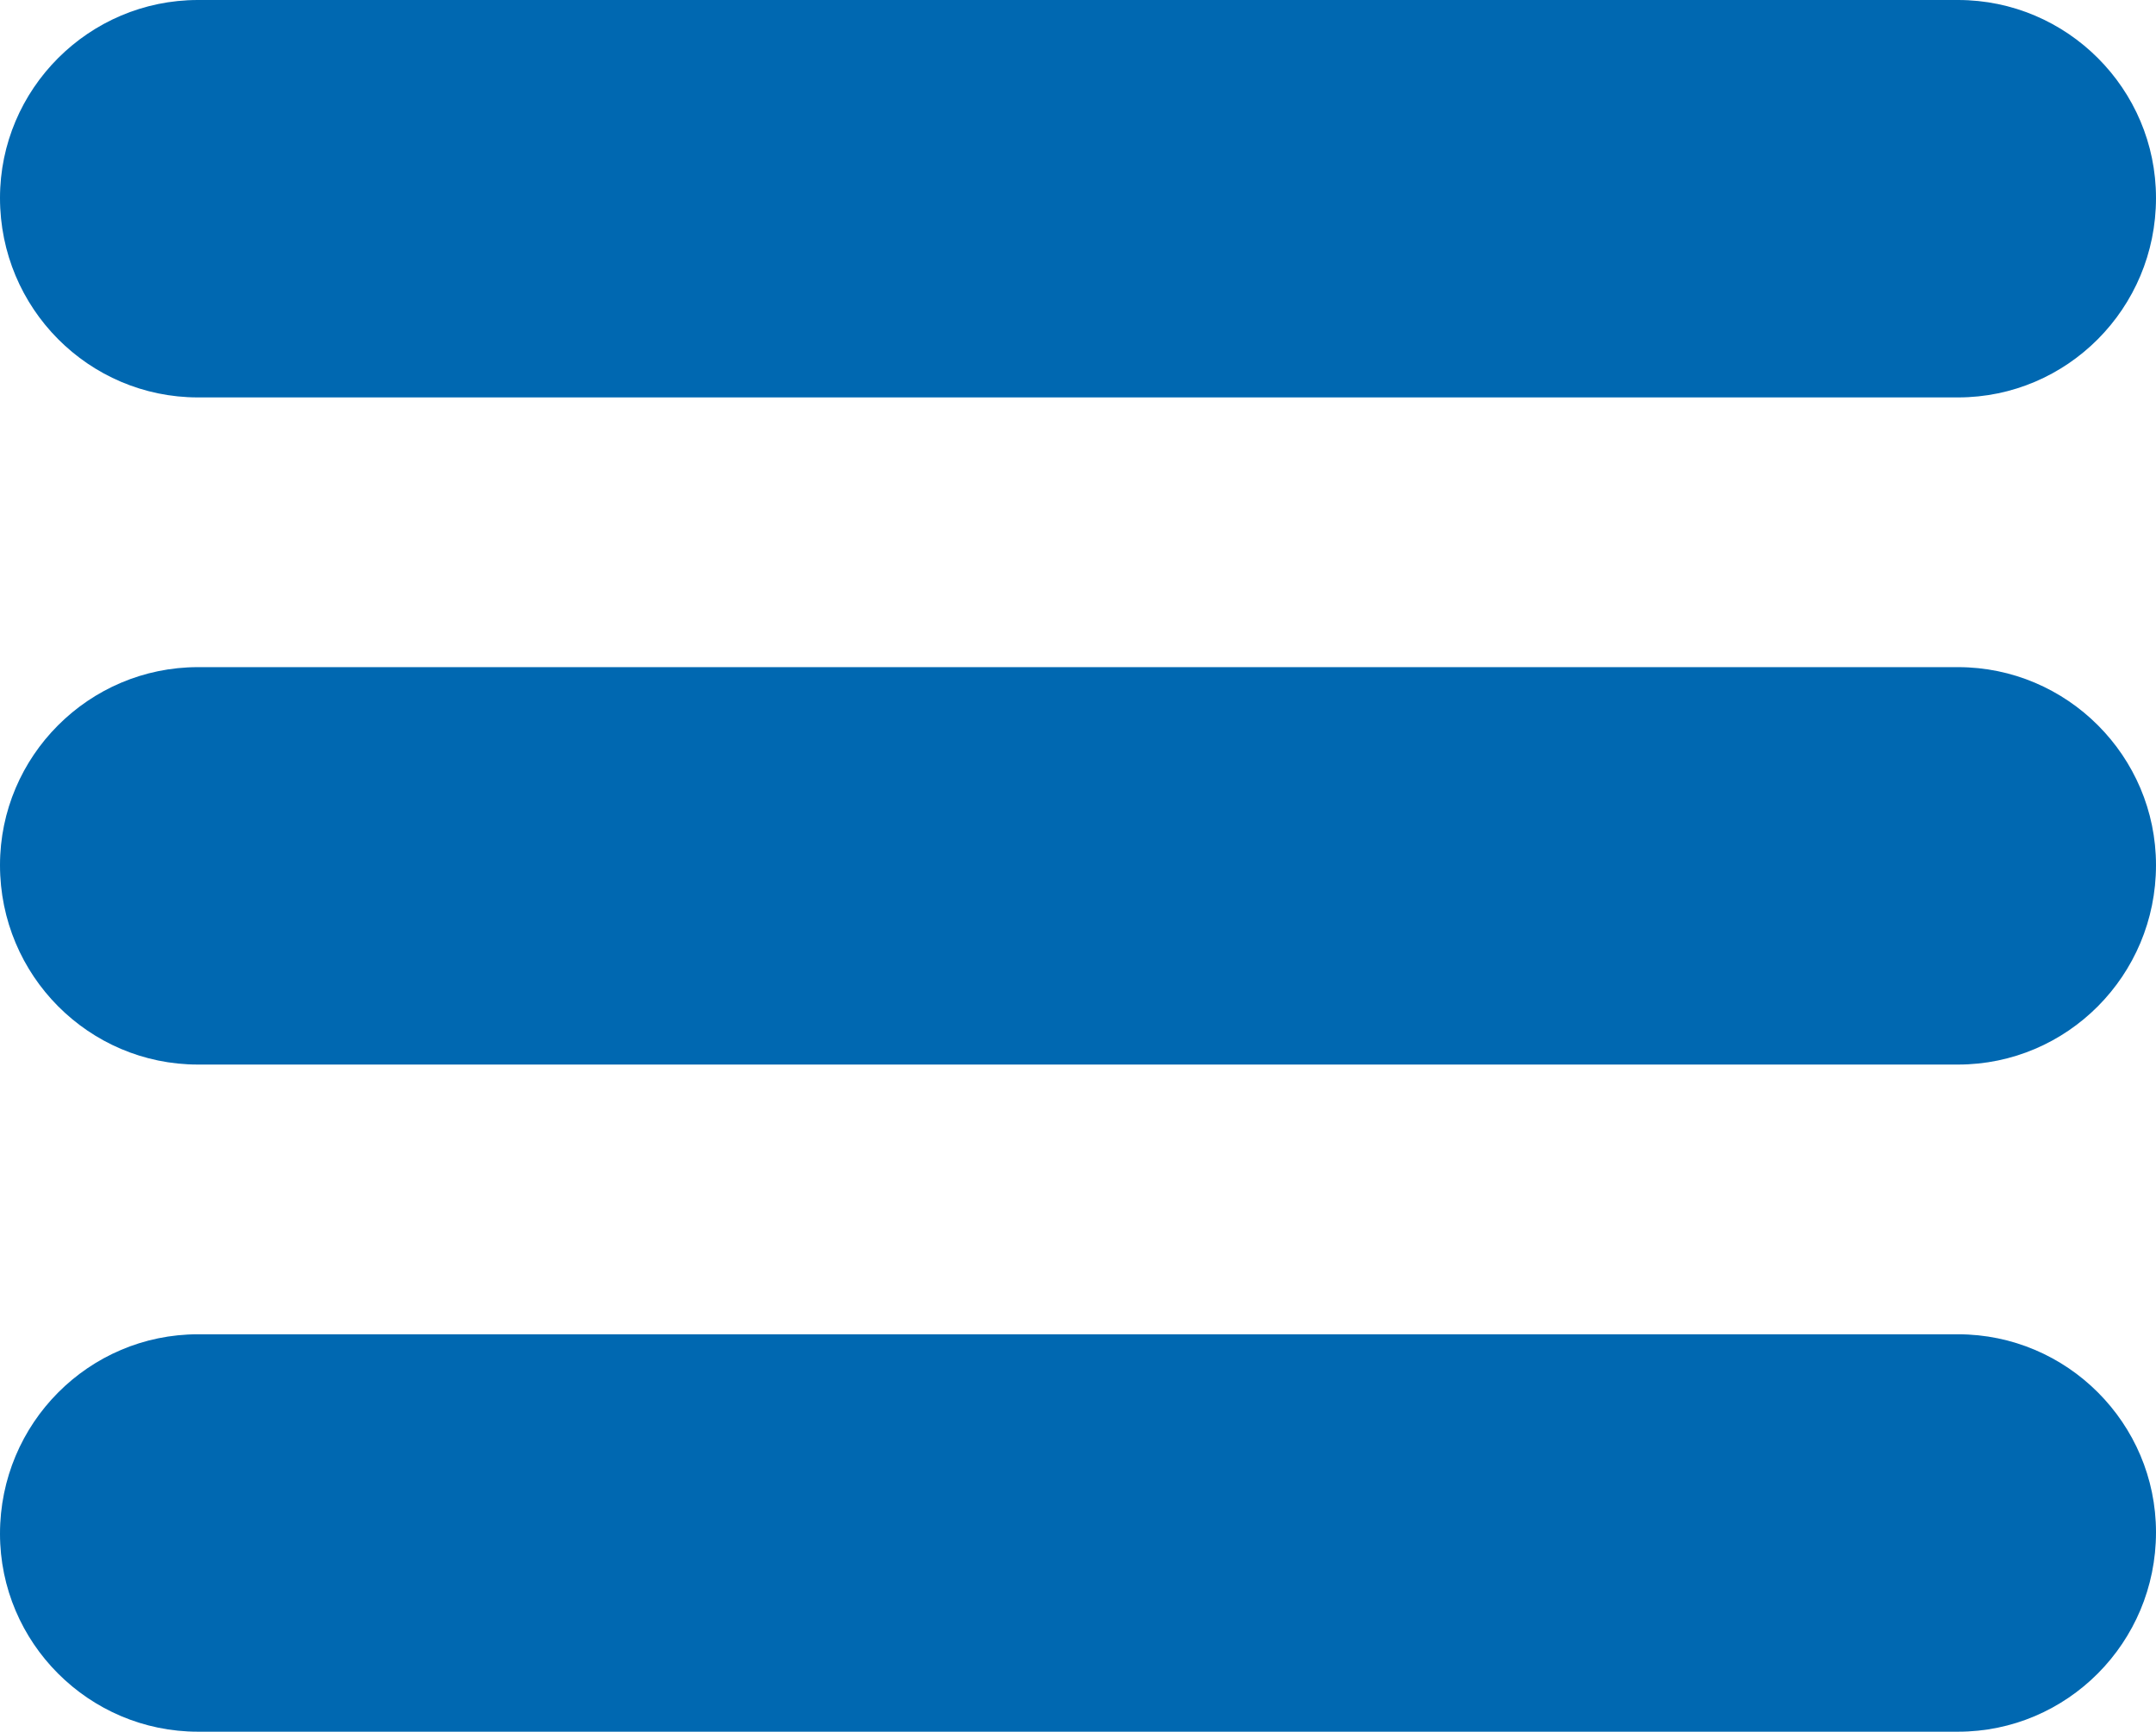
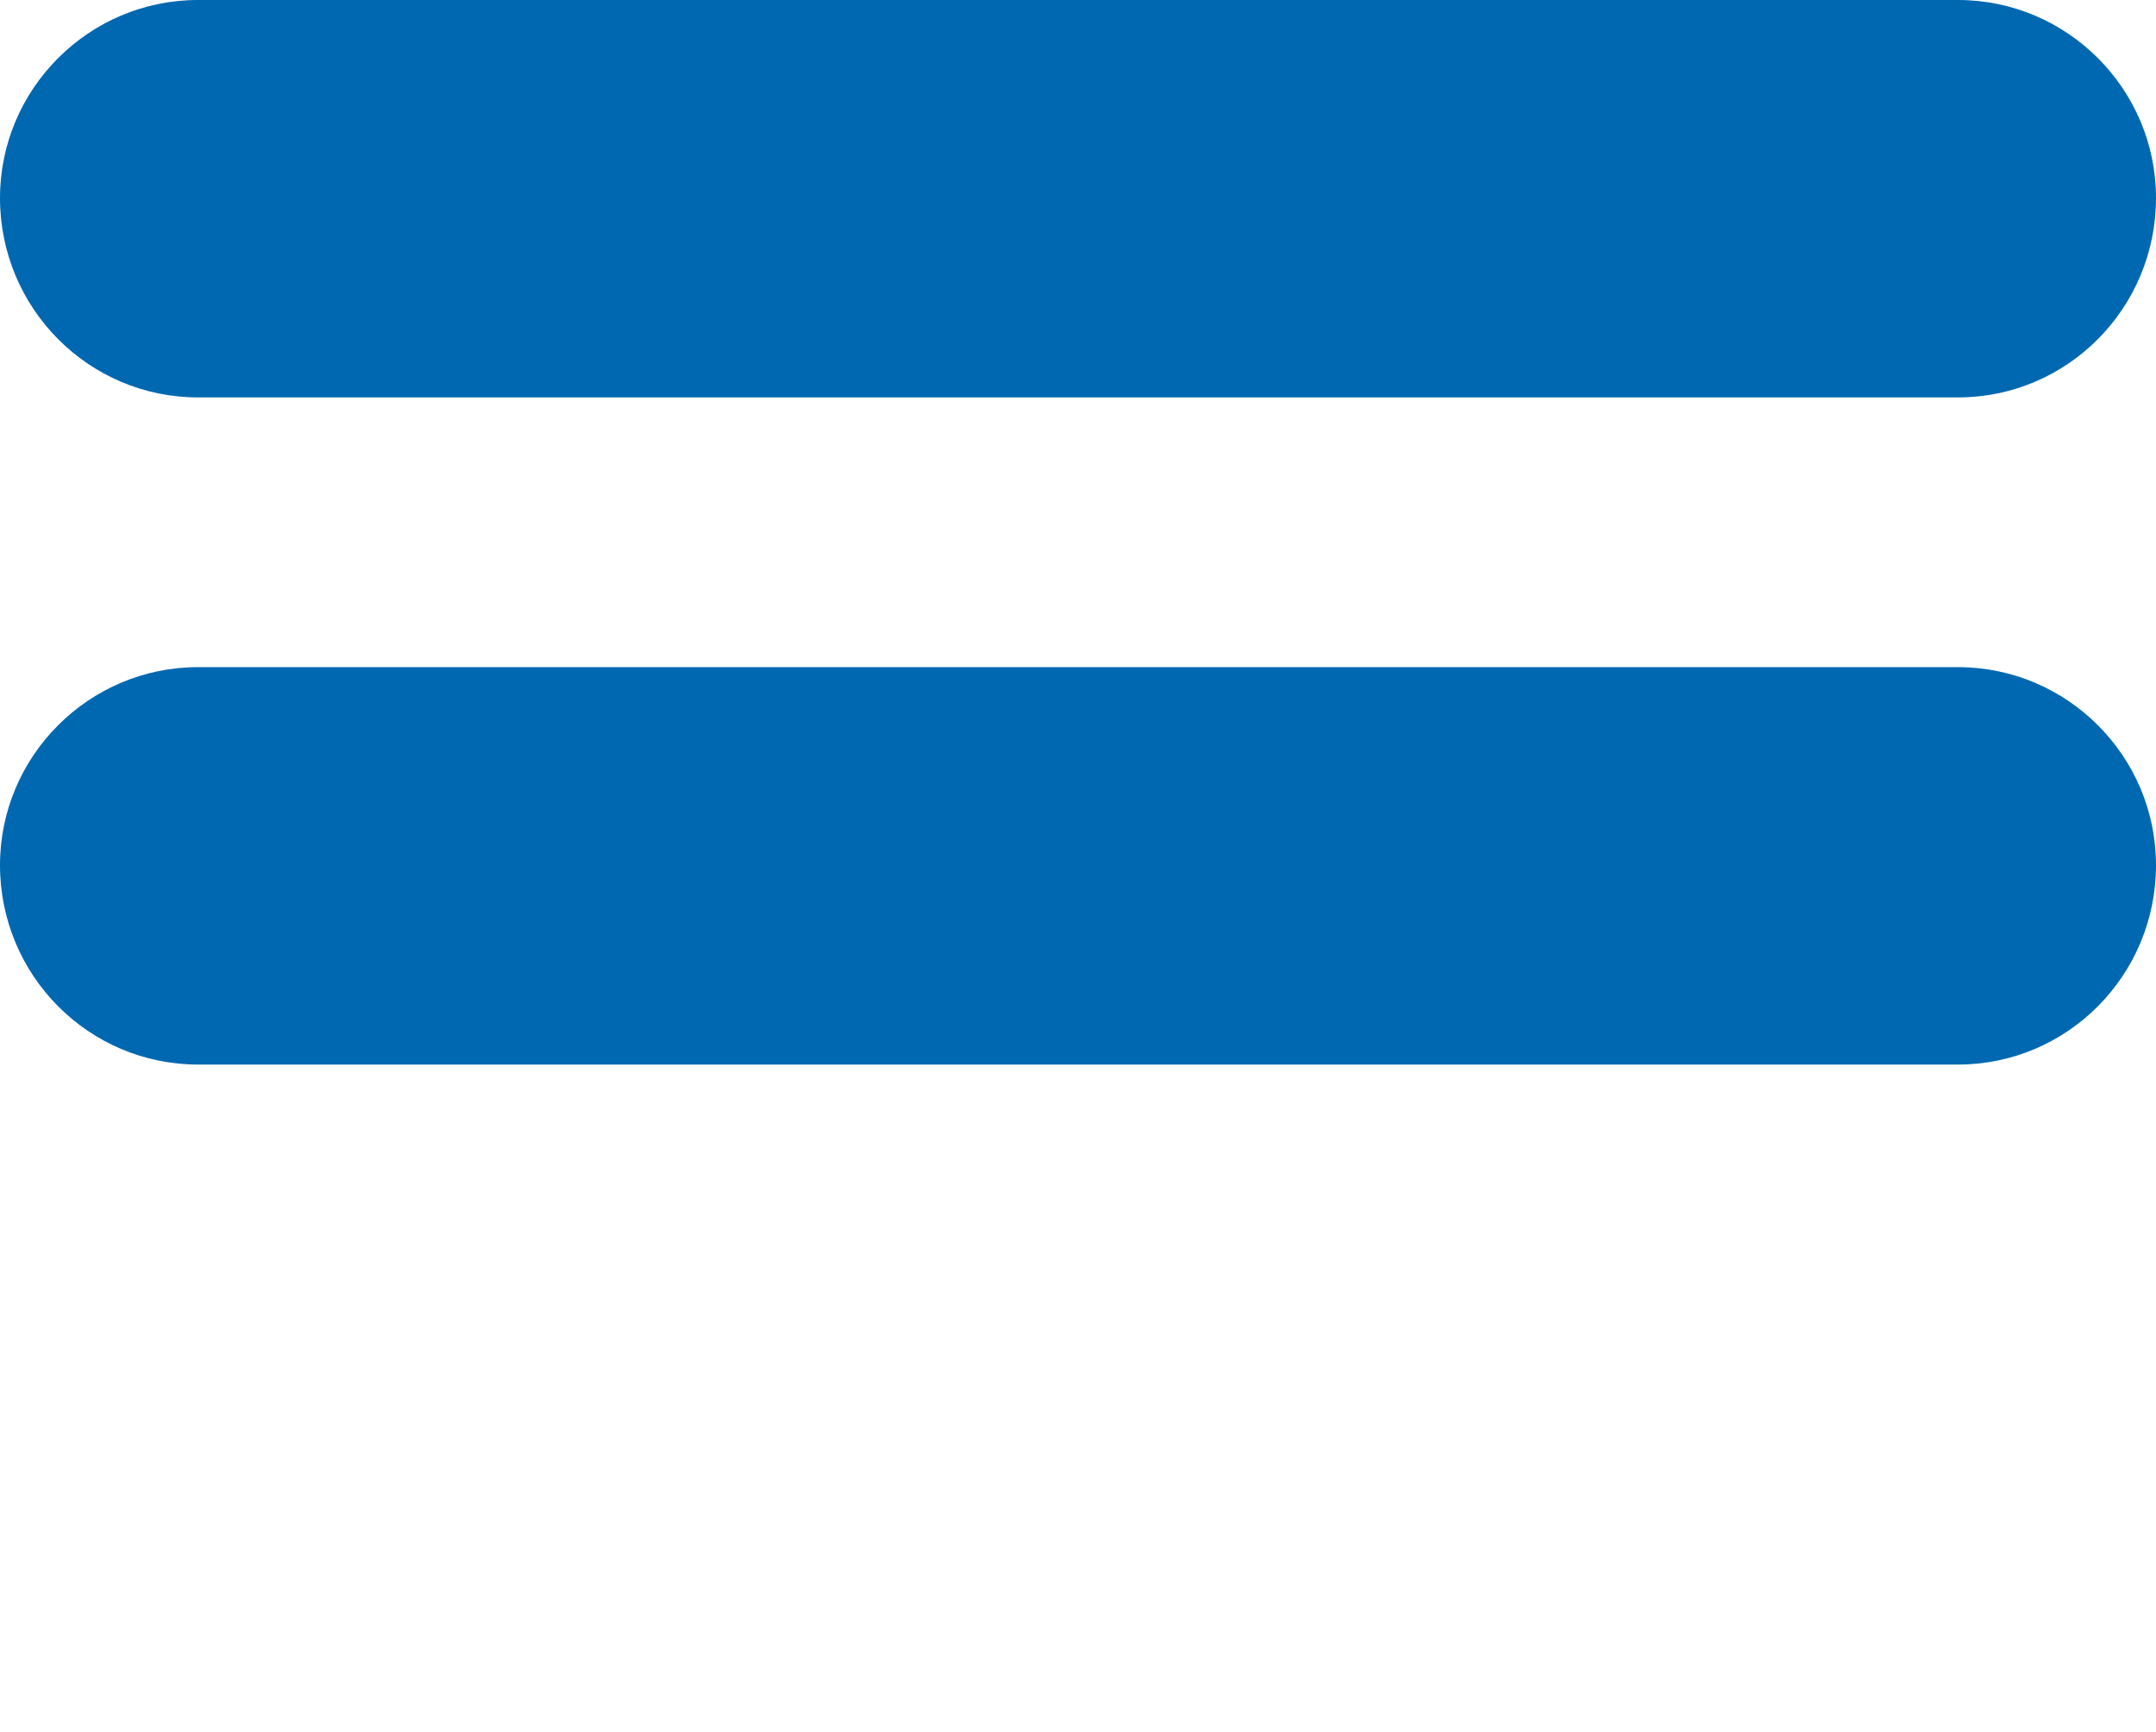
<svg xmlns="http://www.w3.org/2000/svg" version="1.1" id="Ebene_1" x="0px" y="0px" viewBox="0 0 150.3 120.7" enable-background="new 0 0 150.3 120.7" xml:space="preserve">
  <path fill="#0068B1" d="M136.5,27.7H13.8C6.2,27.7,0,21.5,0,13.8v0C0,6.2,6.2,0,13.8,0h122.7c7.6,0,13.8,6.2,13.8,13.8v0  C150.3,21.5,144.1,27.7,136.5,27.7z" />
  <path fill="#0068B1" d="M136.5,74.2H13.8C6.2,74.2,0,68,0,60.3v0c0-7.6,6.2-13.8,13.8-13.8h122.7c7.6,0,13.8,6.2,13.8,13.8v0  C150.3,68,144.1,74.2,136.5,74.2z" />
-   <path fill="#0068B1" d="M136.5,120.7H13.8c-7.6,0-13.8-6.2-13.8-13.8v0C0,99.2,6.2,93,13.8,93h122.7c7.6,0,13.8,6.2,13.8,13.8v0  C150.3,114.5,144.1,120.7,136.5,120.7z" />
</svg>